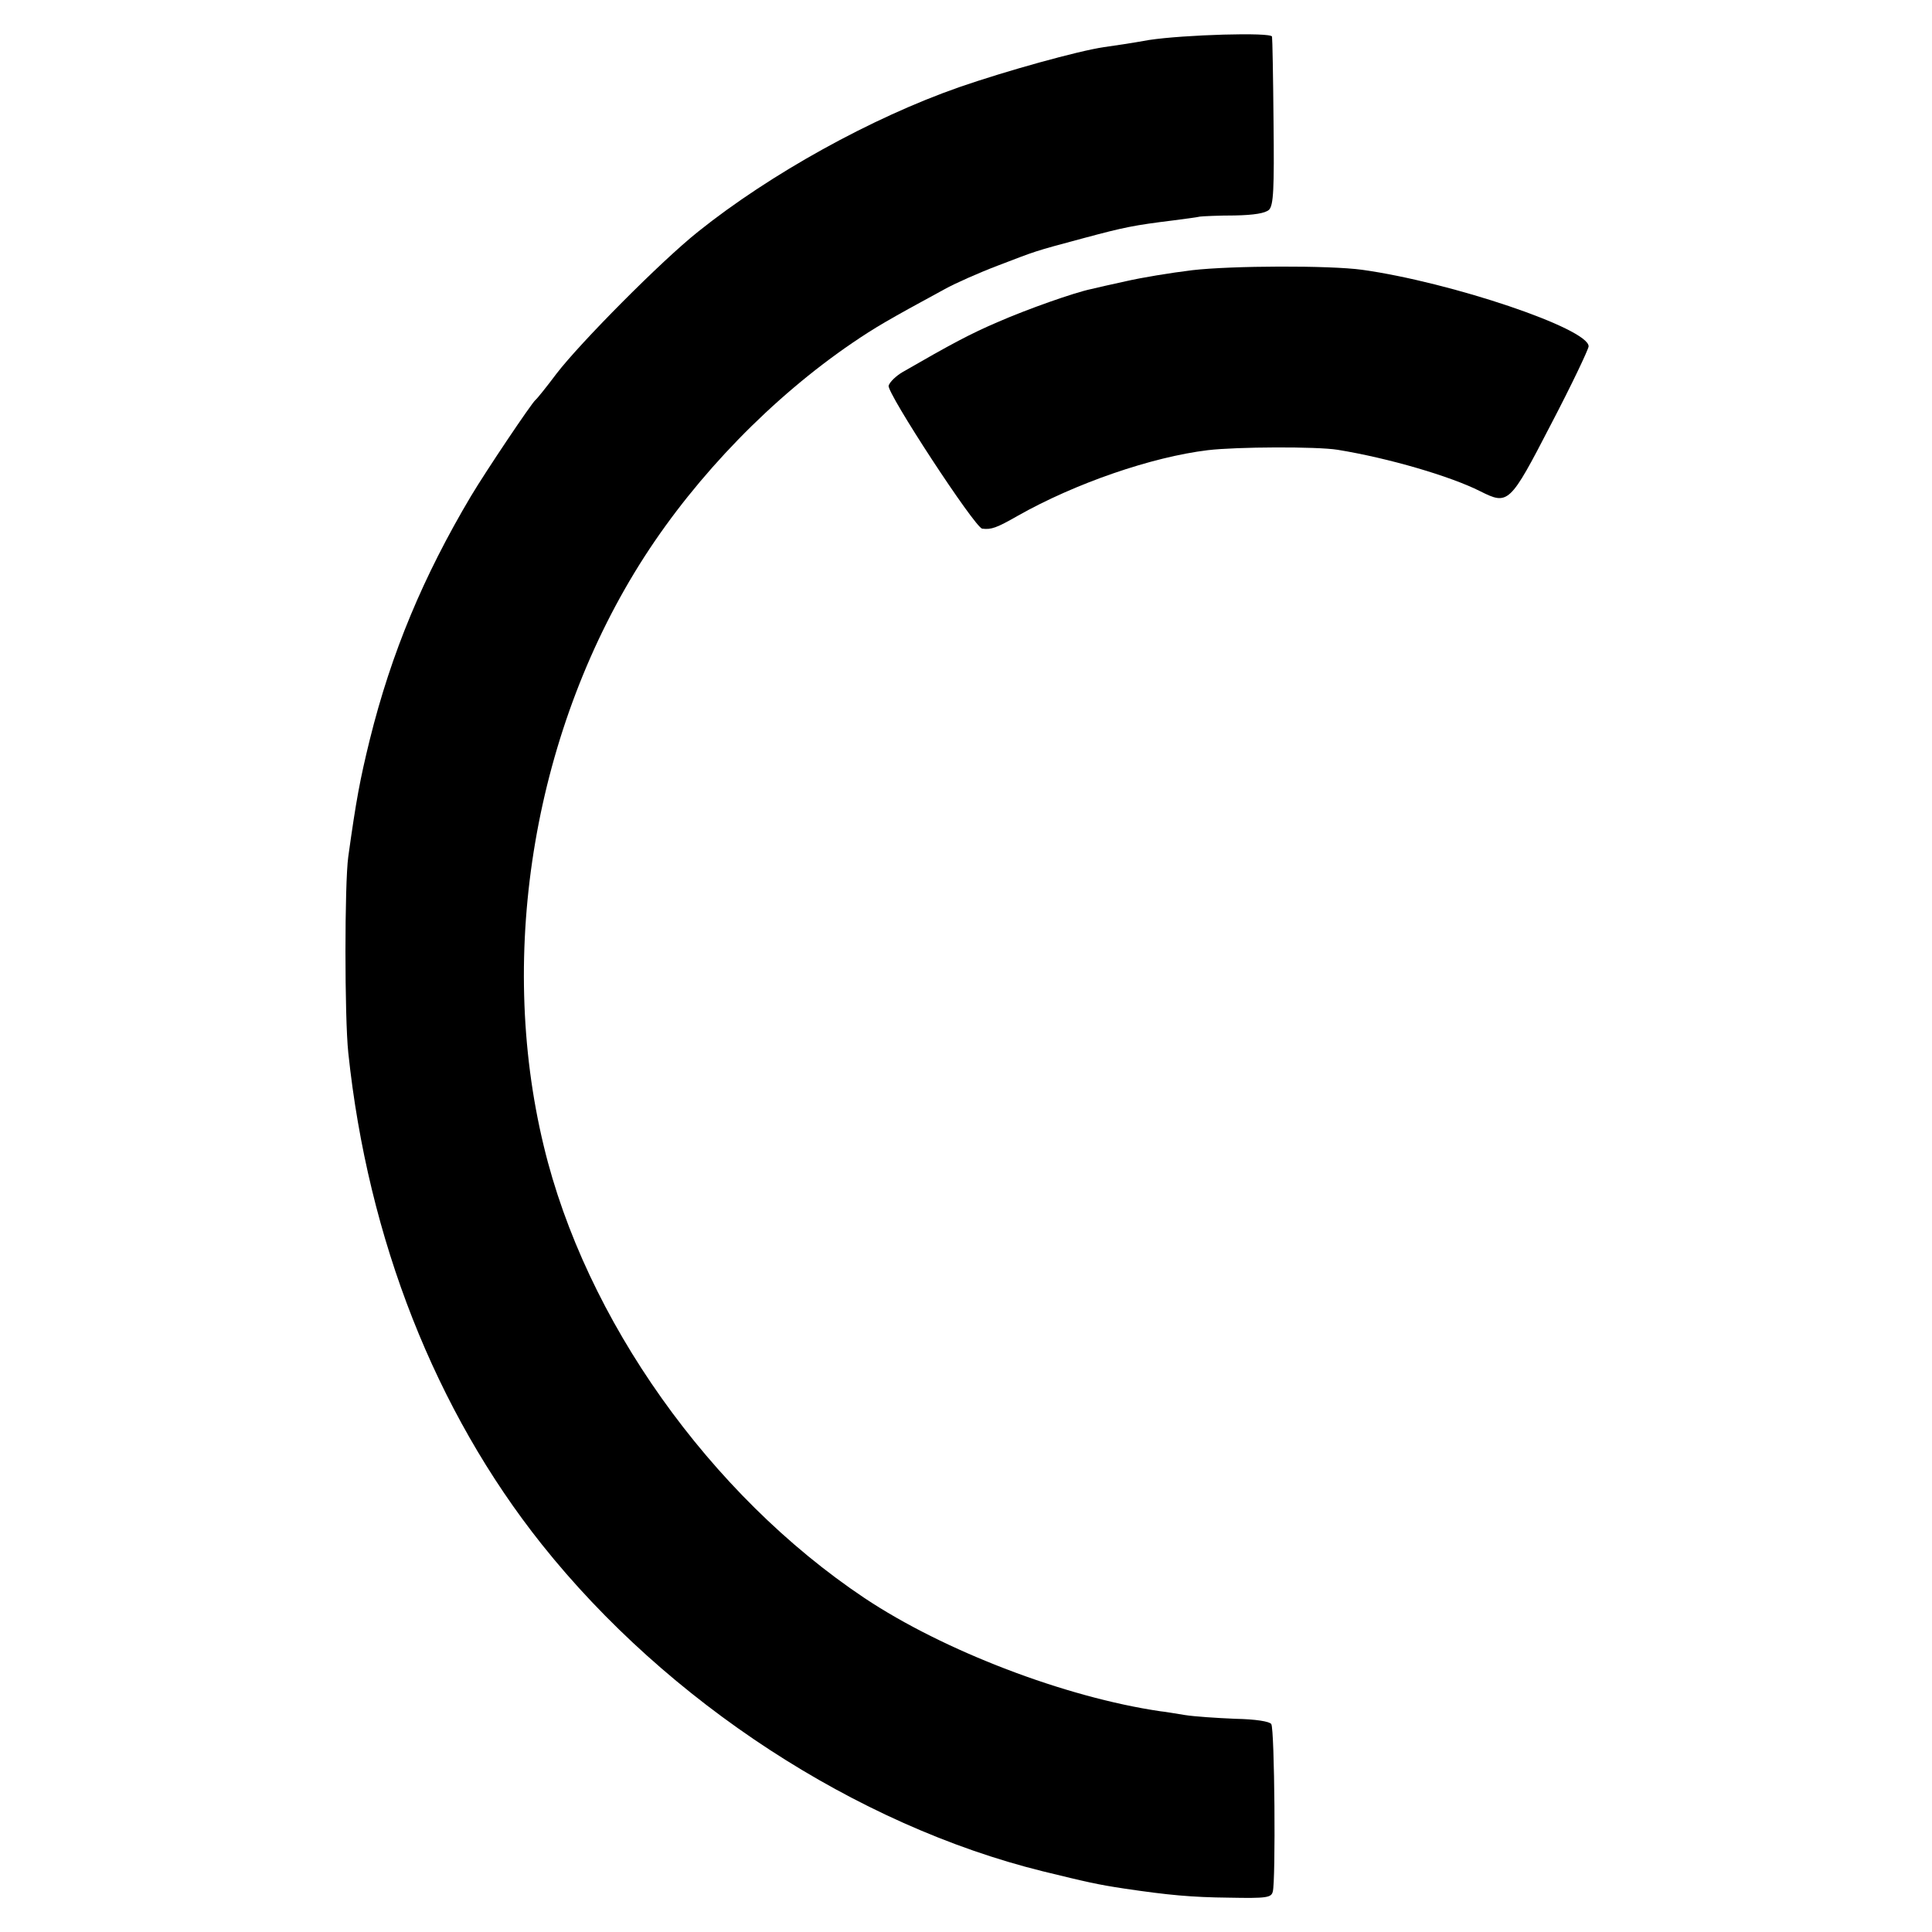
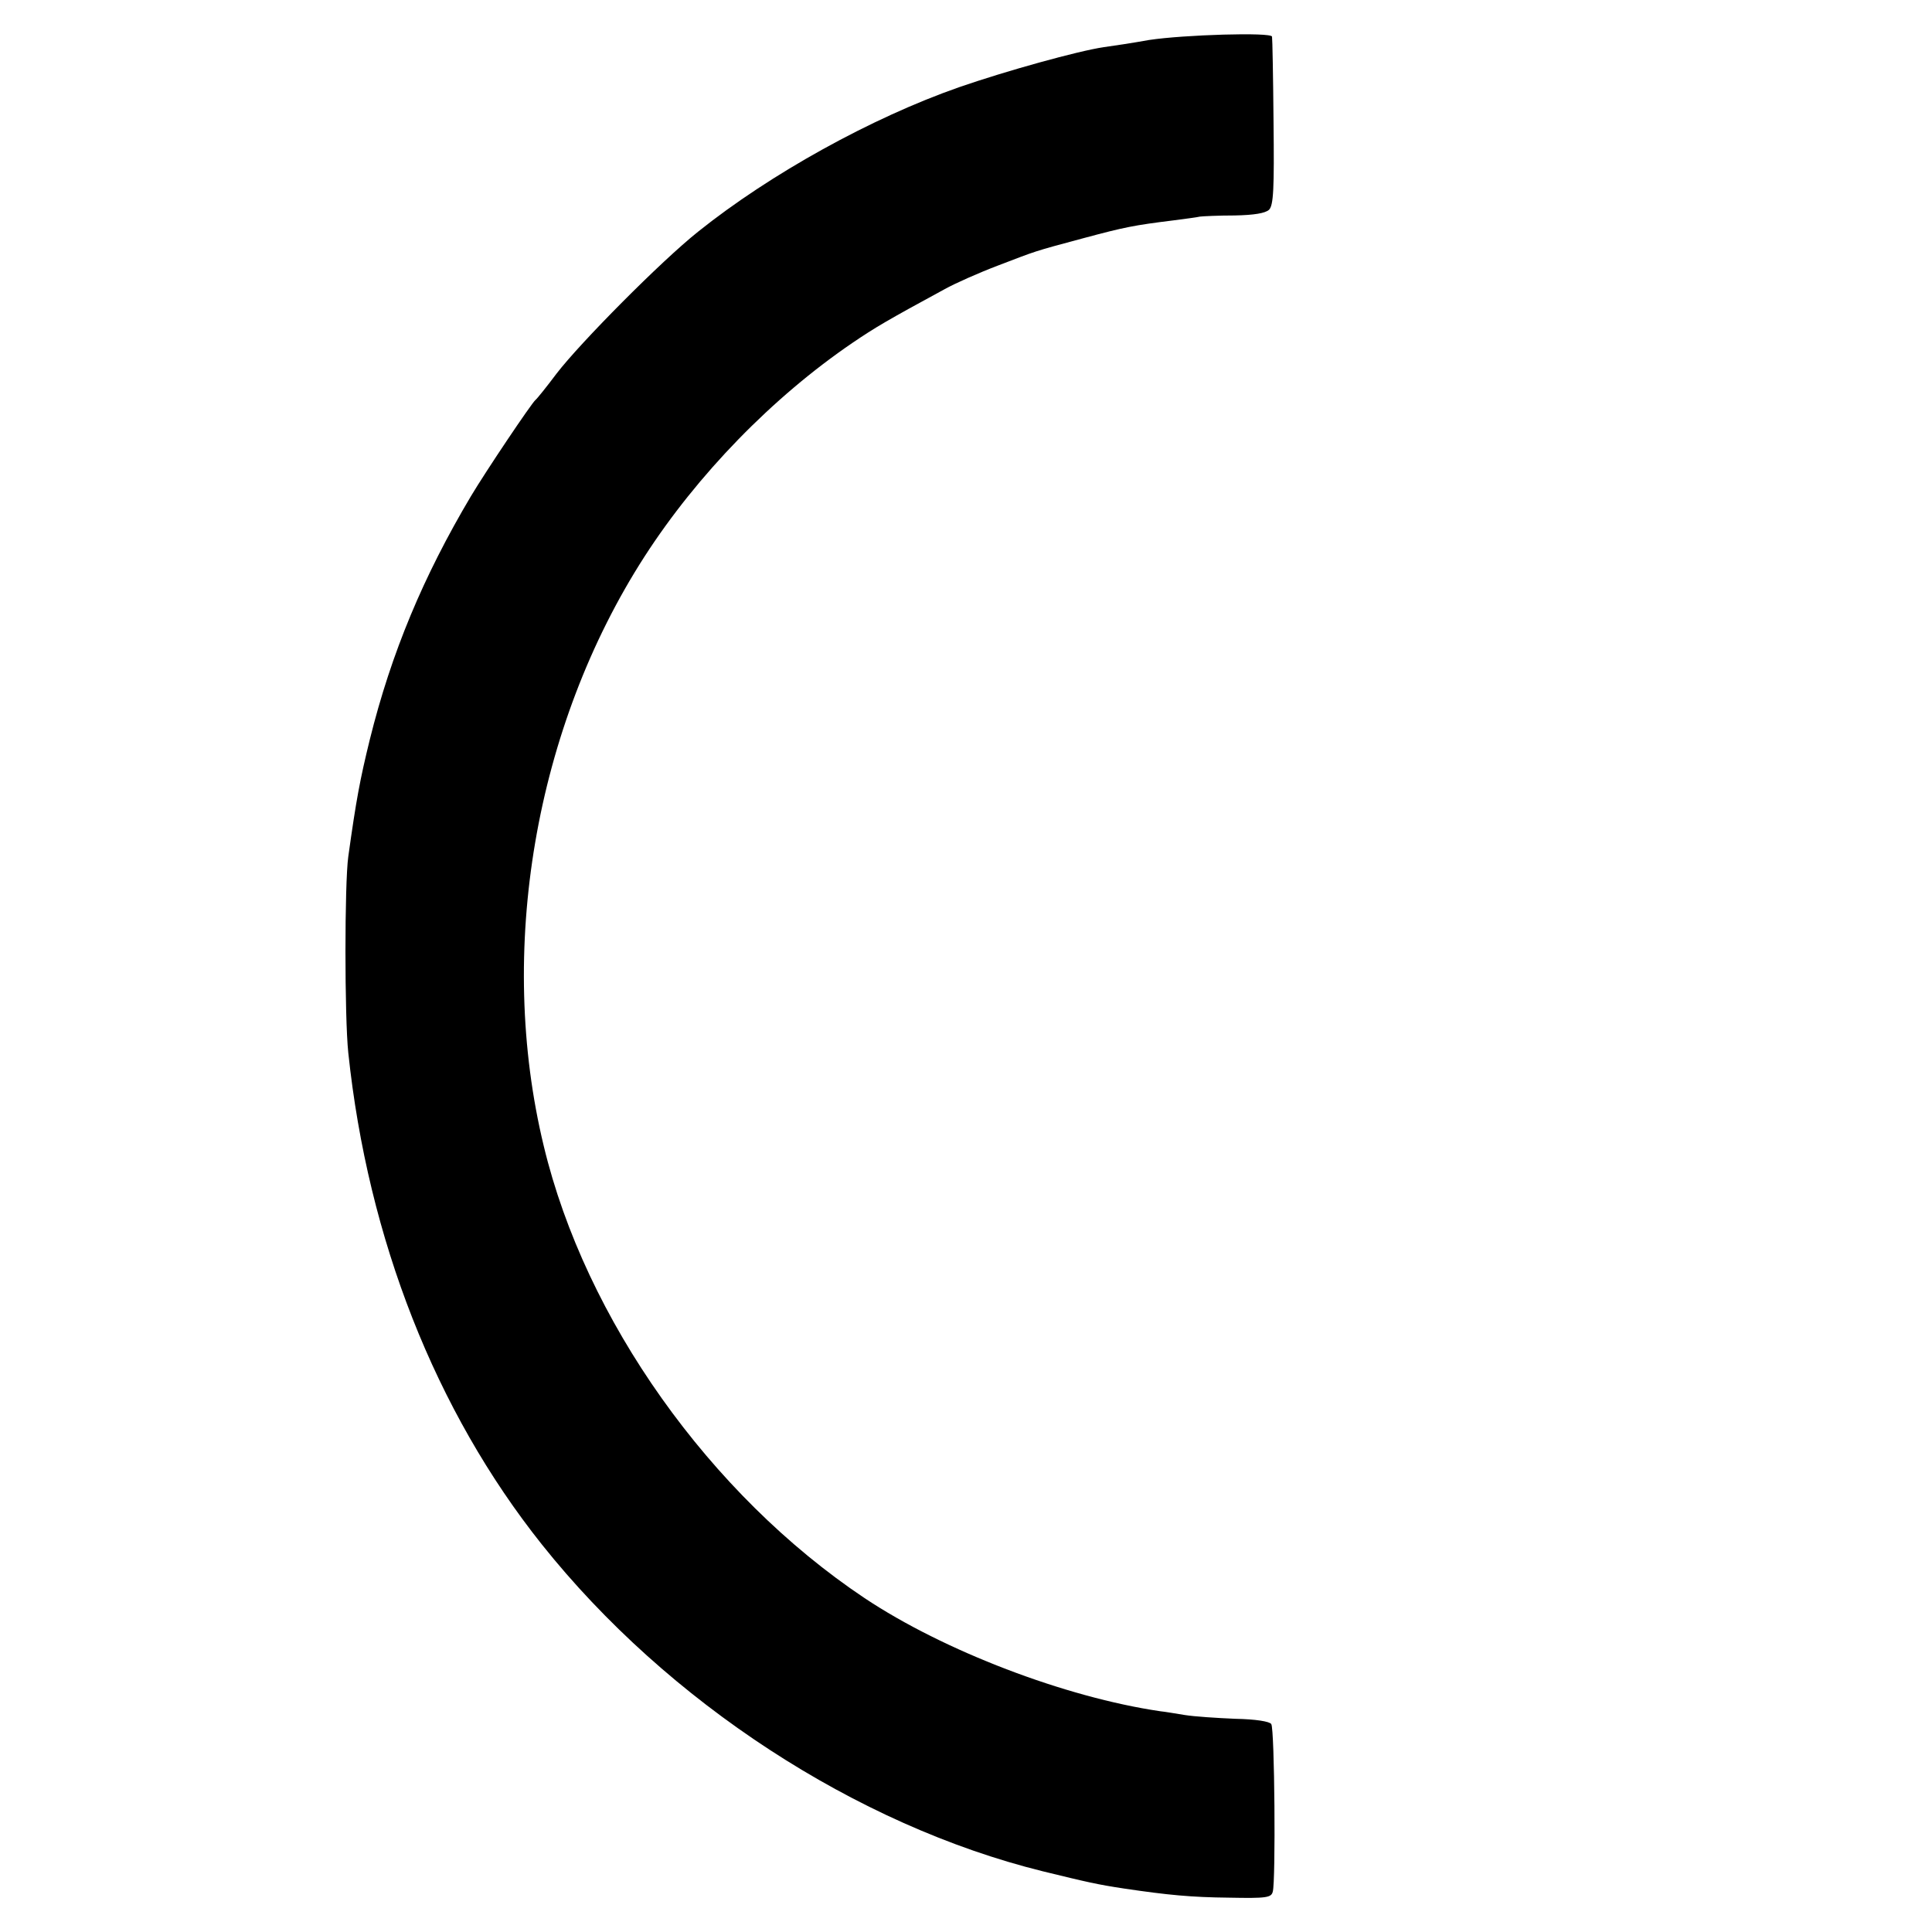
<svg xmlns="http://www.w3.org/2000/svg" version="1.0" width="512pt" height="512pt" viewBox="0 0 512 512" preserveAspectRatio="xMidYMid meet">
  <g transform="translate(0,512) scale(0.1,-0.1)" fill="#000000" stroke="none">
    <path d="M3045 5014 c-44 -8 -98 -16 -120 -19 -68 -10 -259 -63 -383 -106 -232 -81 -501 -230 -692 -383 -98 -78 -312 -294 -375 -376 -27 -36 -52 -67 -56 -70 -10 -8 -131 -188 -171 -255 -126 -212 -211 -415 -268 -645 -26 -106 -36 -159 -57 -310 -10 -72 -10 -425 0 -520 52 -494 231 -949 513 -1303 333 -418 834 -744 1327 -866 119 -29 144 -35 217 -46 115 -17 177 -23 277 -24 100 -2 112 0 116 16 8 27 5 431 -4 444 -4 7 -42 13 -95 14 -49 2 -109 6 -134 10 -25 4 -54 9 -65 10 -252 37 -574 160 -784 300 -410 274 -740 739 -850 1198 -125 517 -24 1110 267 1562 140 217 339 422 552 567 59 40 91 59 244 142 27 15 90 43 140 62 105 40 90 36 228 73 108 29 133 34 238 47 30 4 62 8 70 10 8 1 50 3 92 3 52 1 81 6 91 15 12 12 14 55 12 233 -1 120 -3 222 -4 226 -2 12 -234 5 -326 -9z" />
-     <path d="M3160 4404 c-58 -7 -136 -20 -175 -29 -38 -8 -80 -18 -93 -21 -44 -9 -169 -53 -249 -88 -70 -30 -121 -57 -251 -132 -17 -10 -34 -26 -37 -36 -6 -18 229 -377 248 -379 24 -3 38 2 94 34 152 86 355 156 504 174 76 9 288 10 344 1 135 -22 299 -70 378 -110 74 -37 78 -34 187 177 55 105 99 198 100 207 1 47 -364 170 -600 203 -87 12 -346 11 -450 -1z" />
  </g>
</svg>